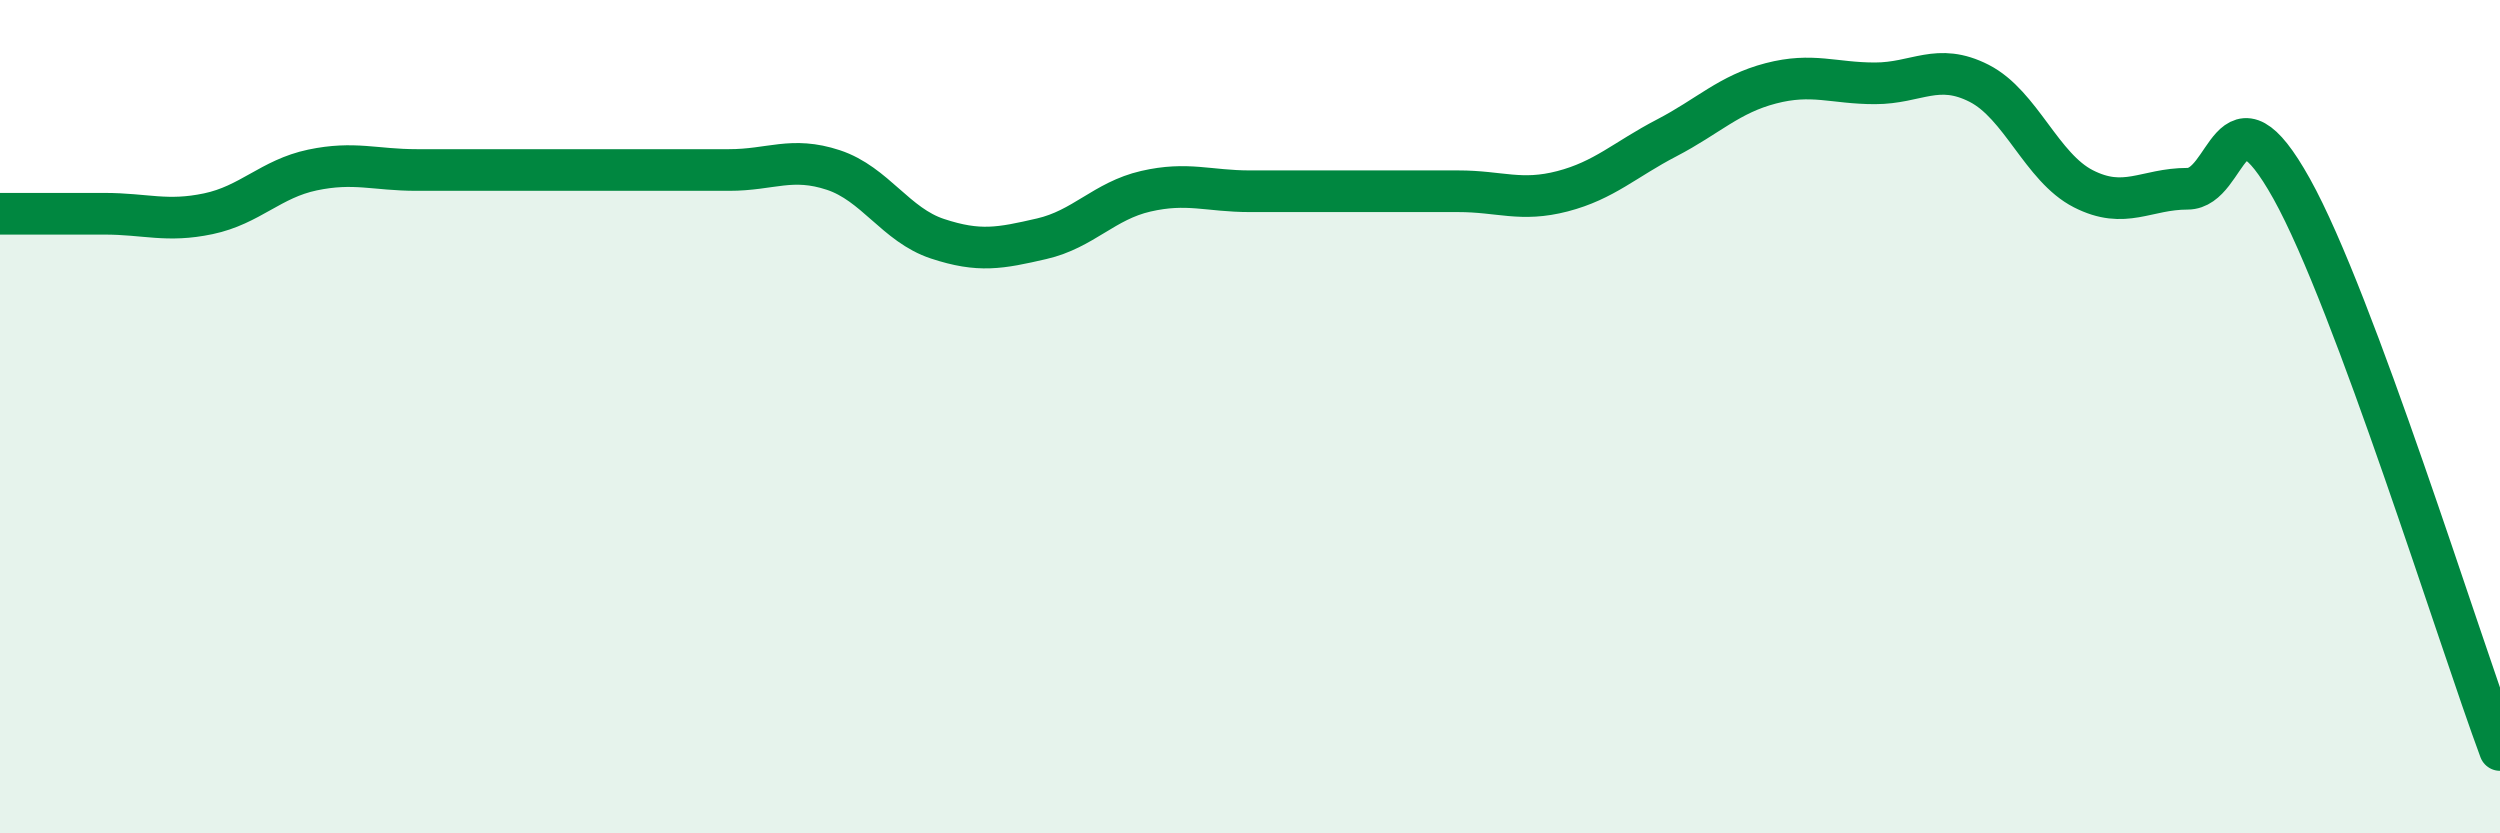
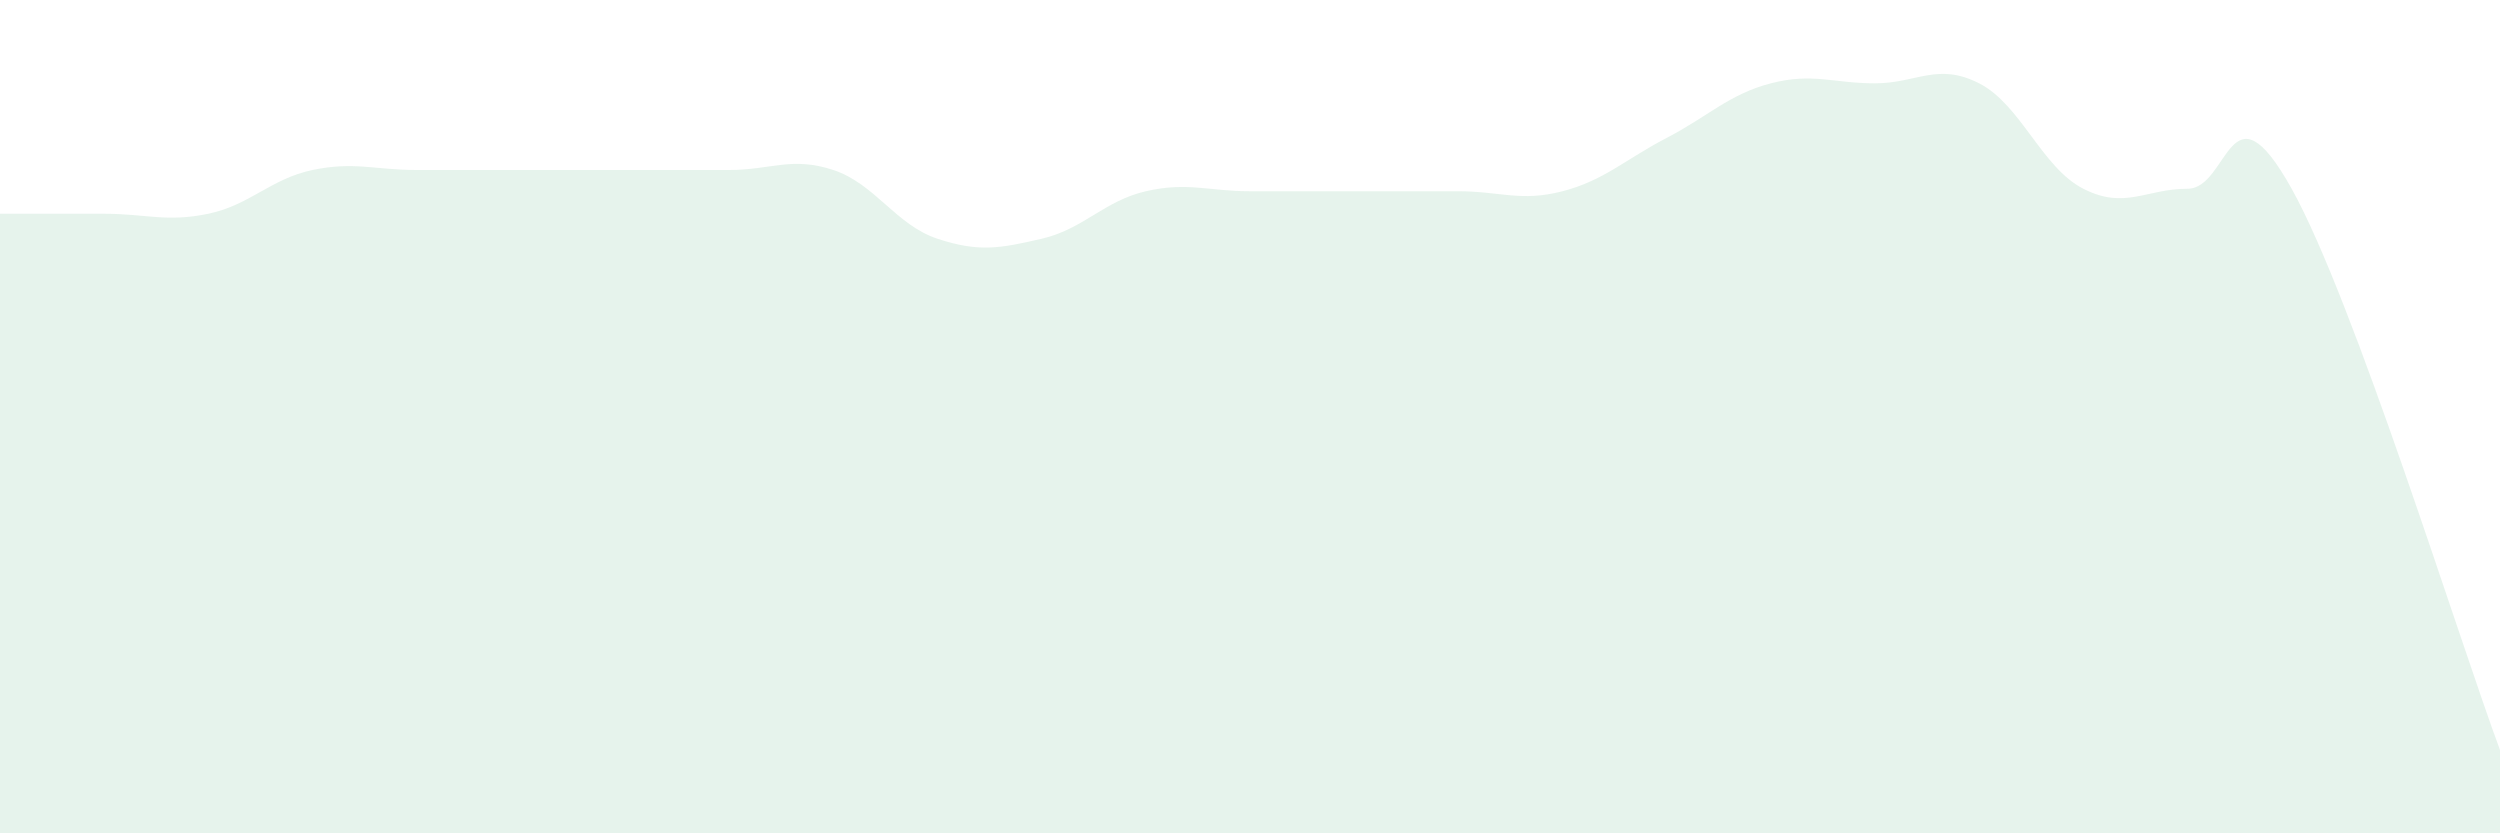
<svg xmlns="http://www.w3.org/2000/svg" width="60" height="20" viewBox="0 0 60 20">
  <path d="M 0,5.13 C 0.5,5.13 1.5,5.13 2.5,5.13 C 3.5,5.13 4,5.34 5,5.13 C 6,4.92 6.5,4.29 7.5,4.08 C 8.5,3.87 9,4.08 10,4.08 C 11,4.08 11.5,4.08 12.5,4.08 C 13.5,4.08 14,4.08 15,4.08 C 16,4.08 16.5,4.08 17.5,4.08 C 18.5,4.08 19,3.75 20,4.08 C 21,4.41 21.5,5.4 22.5,5.73 C 23.5,6.06 24,5.96 25,5.73 C 26,5.5 26.5,4.82 27.5,4.59 C 28.5,4.36 29,4.59 30,4.59 C 31,4.59 31.5,4.59 32.5,4.59 C 33.5,4.59 34,4.59 35,4.59 C 36,4.59 36.5,4.85 37.5,4.59 C 38.5,4.33 39,3.83 40,3.31 C 41,2.79 41.5,2.26 42.5,2 C 43.5,1.74 44,2 45,2 C 46,2 46.5,1.49 47.5,2 C 48.5,2.51 49,4.02 50,4.53 C 51,5.04 51.5,4.53 52.5,4.53 C 53.5,4.53 53.5,1.84 55,4.53 C 56.5,7.22 59,15.31 60,18L60 20L0 20Z" fill="#008740" opacity="0.1" stroke-linecap="round" stroke-linejoin="round" />
-   <path d="M 0,5.13 C 0.5,5.13 1.5,5.13 2.5,5.13 C 3.5,5.13 4,5.34 5,5.13 C 6,4.92 6.5,4.29 7.5,4.08 C 8.5,3.87 9,4.08 10,4.08 C 11,4.08 11.5,4.08 12.5,4.08 C 13.5,4.08 14,4.08 15,4.08 C 16,4.08 16.5,4.08 17.5,4.08 C 18.5,4.08 19,3.75 20,4.08 C 21,4.41 21.5,5.4 22.5,5.73 C 23.5,6.06 24,5.96 25,5.73 C 26,5.5 26.5,4.82 27.5,4.59 C 28.5,4.36 29,4.59 30,4.59 C 31,4.59 31.5,4.59 32.5,4.59 C 33.5,4.59 34,4.59 35,4.59 C 36,4.59 36.5,4.85 37.5,4.59 C 38.5,4.33 39,3.83 40,3.31 C 41,2.79 41.5,2.26 42.5,2 C 43.5,1.74 44,2 45,2 C 46,2 46.5,1.49 47.5,2 C 48.5,2.51 49,4.02 50,4.53 C 51,5.04 51.5,4.53 52.5,4.53 C 53.5,4.53 53.5,1.84 55,4.53 C 56.5,7.22 59,15.31 60,18" stroke="#008740" stroke-width="1" fill="none" stroke-linecap="round" stroke-linejoin="round" />
</svg>